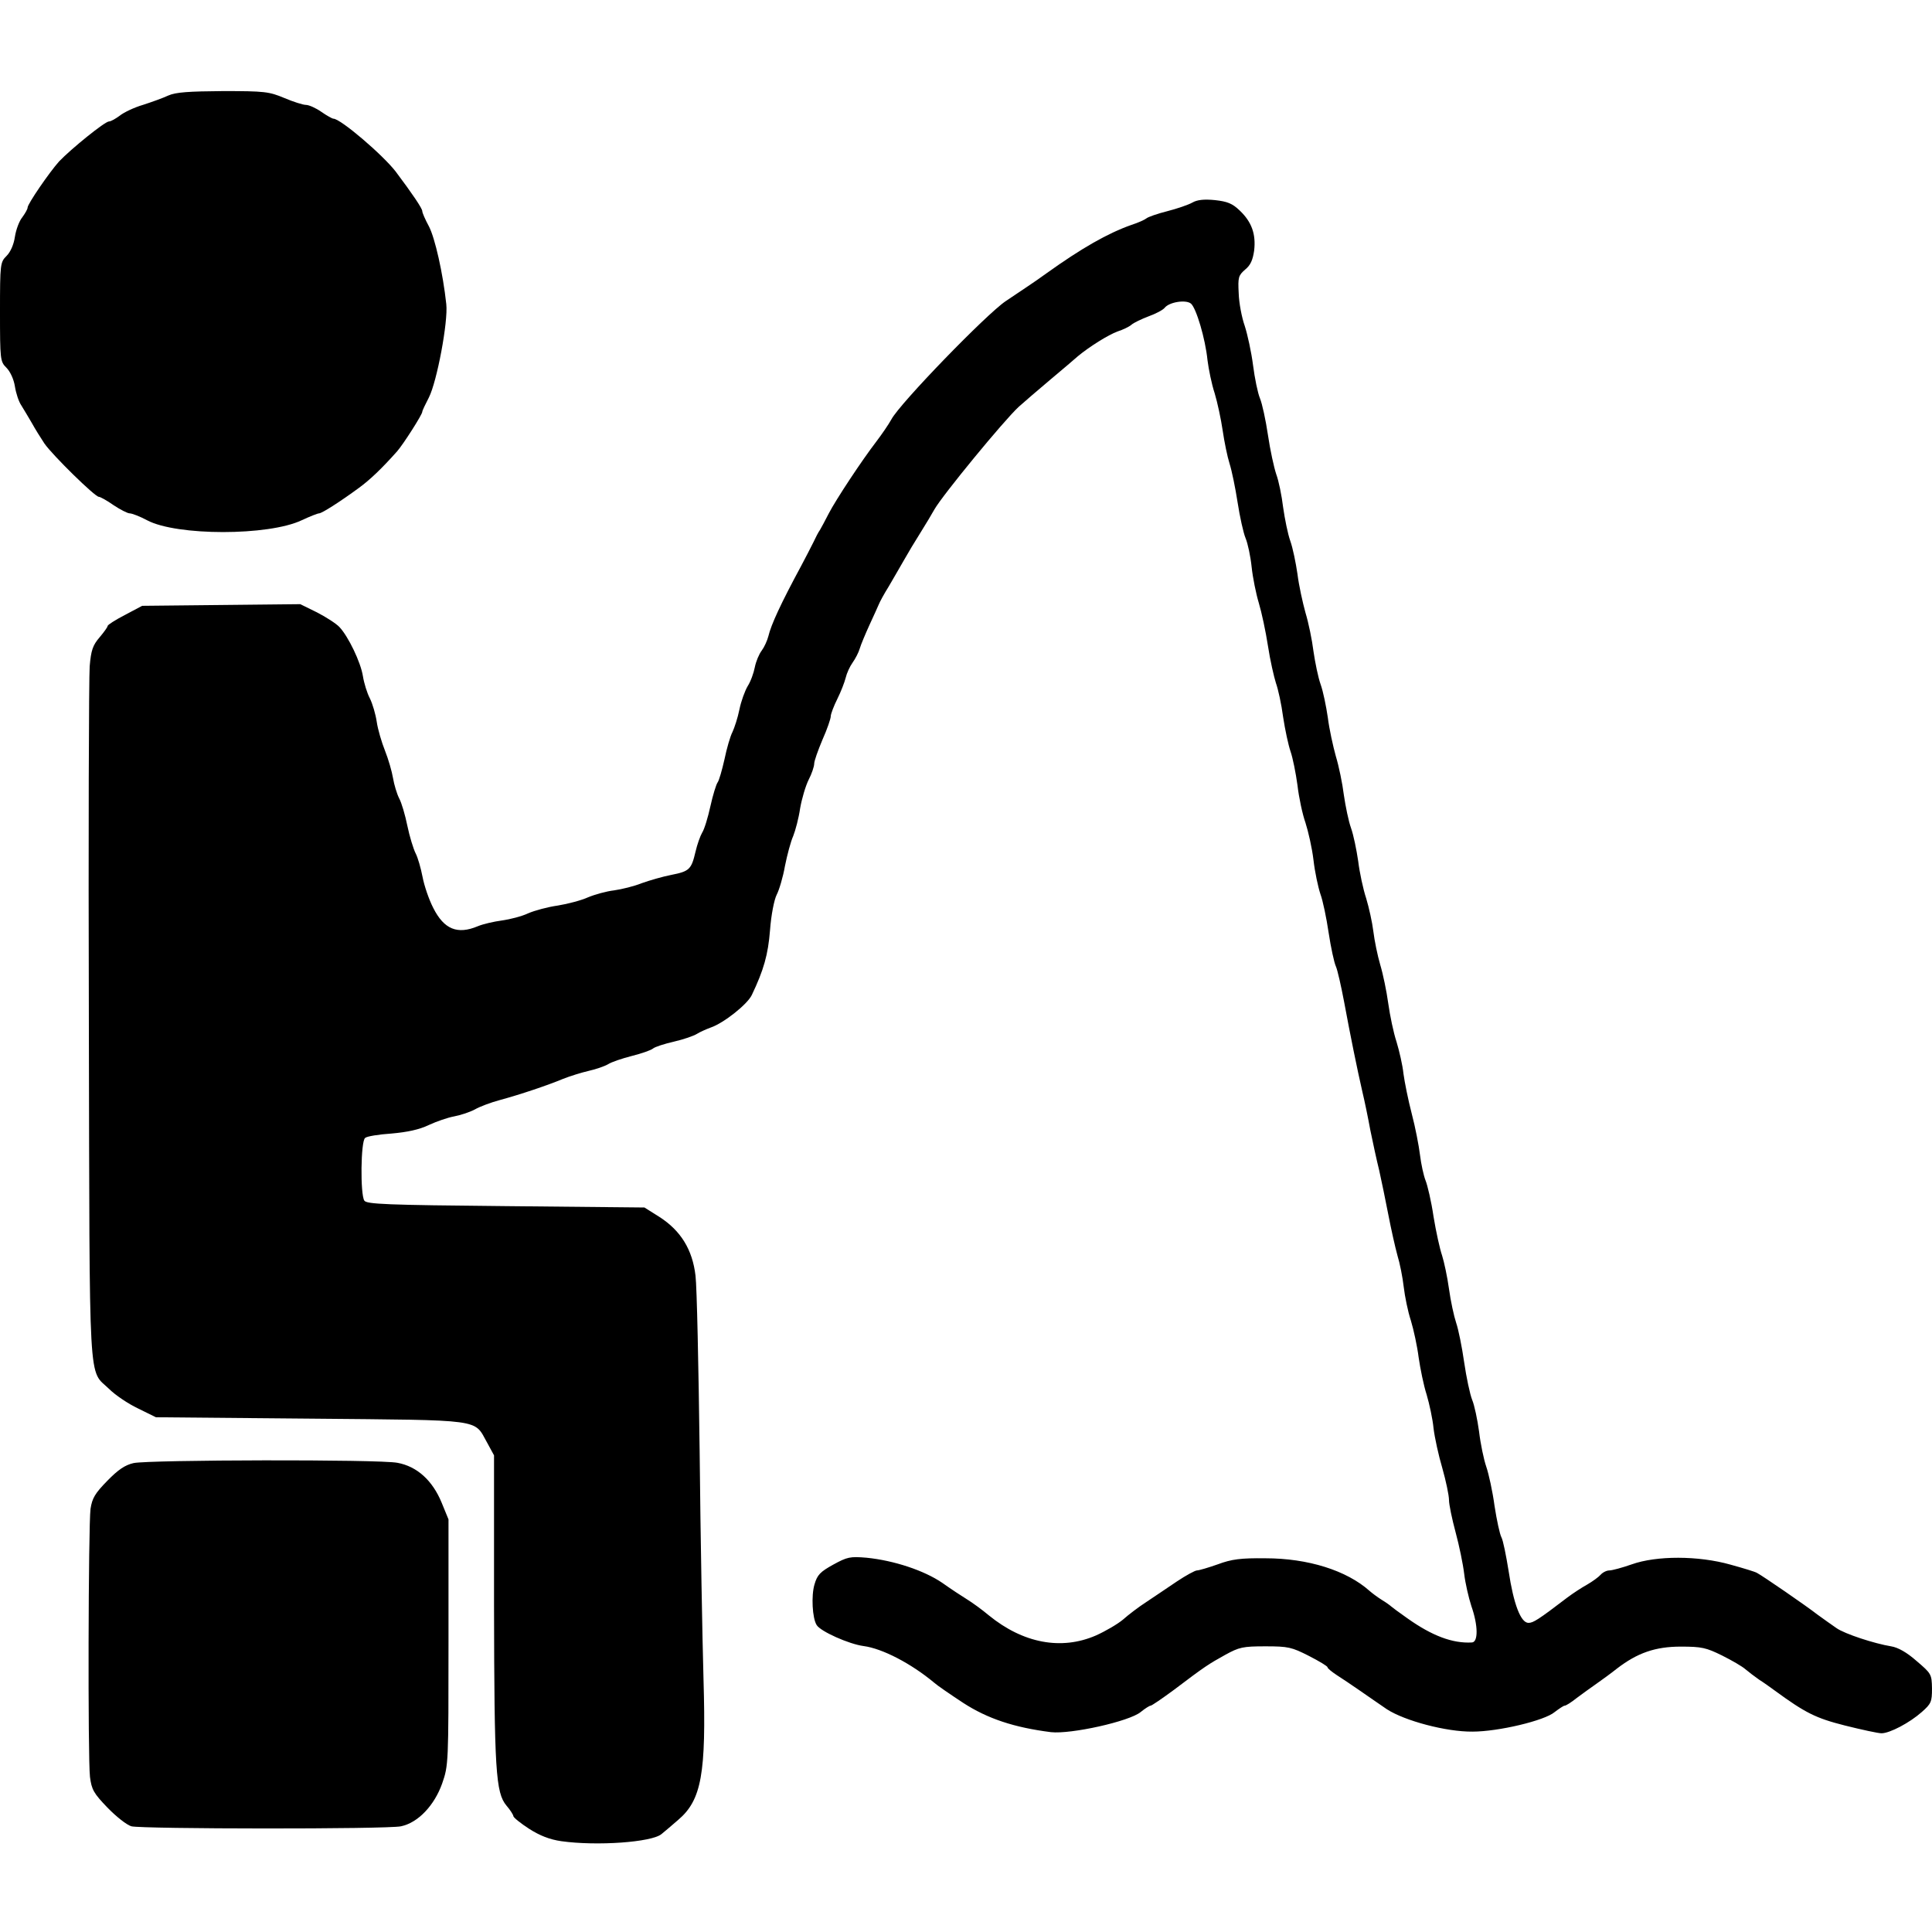
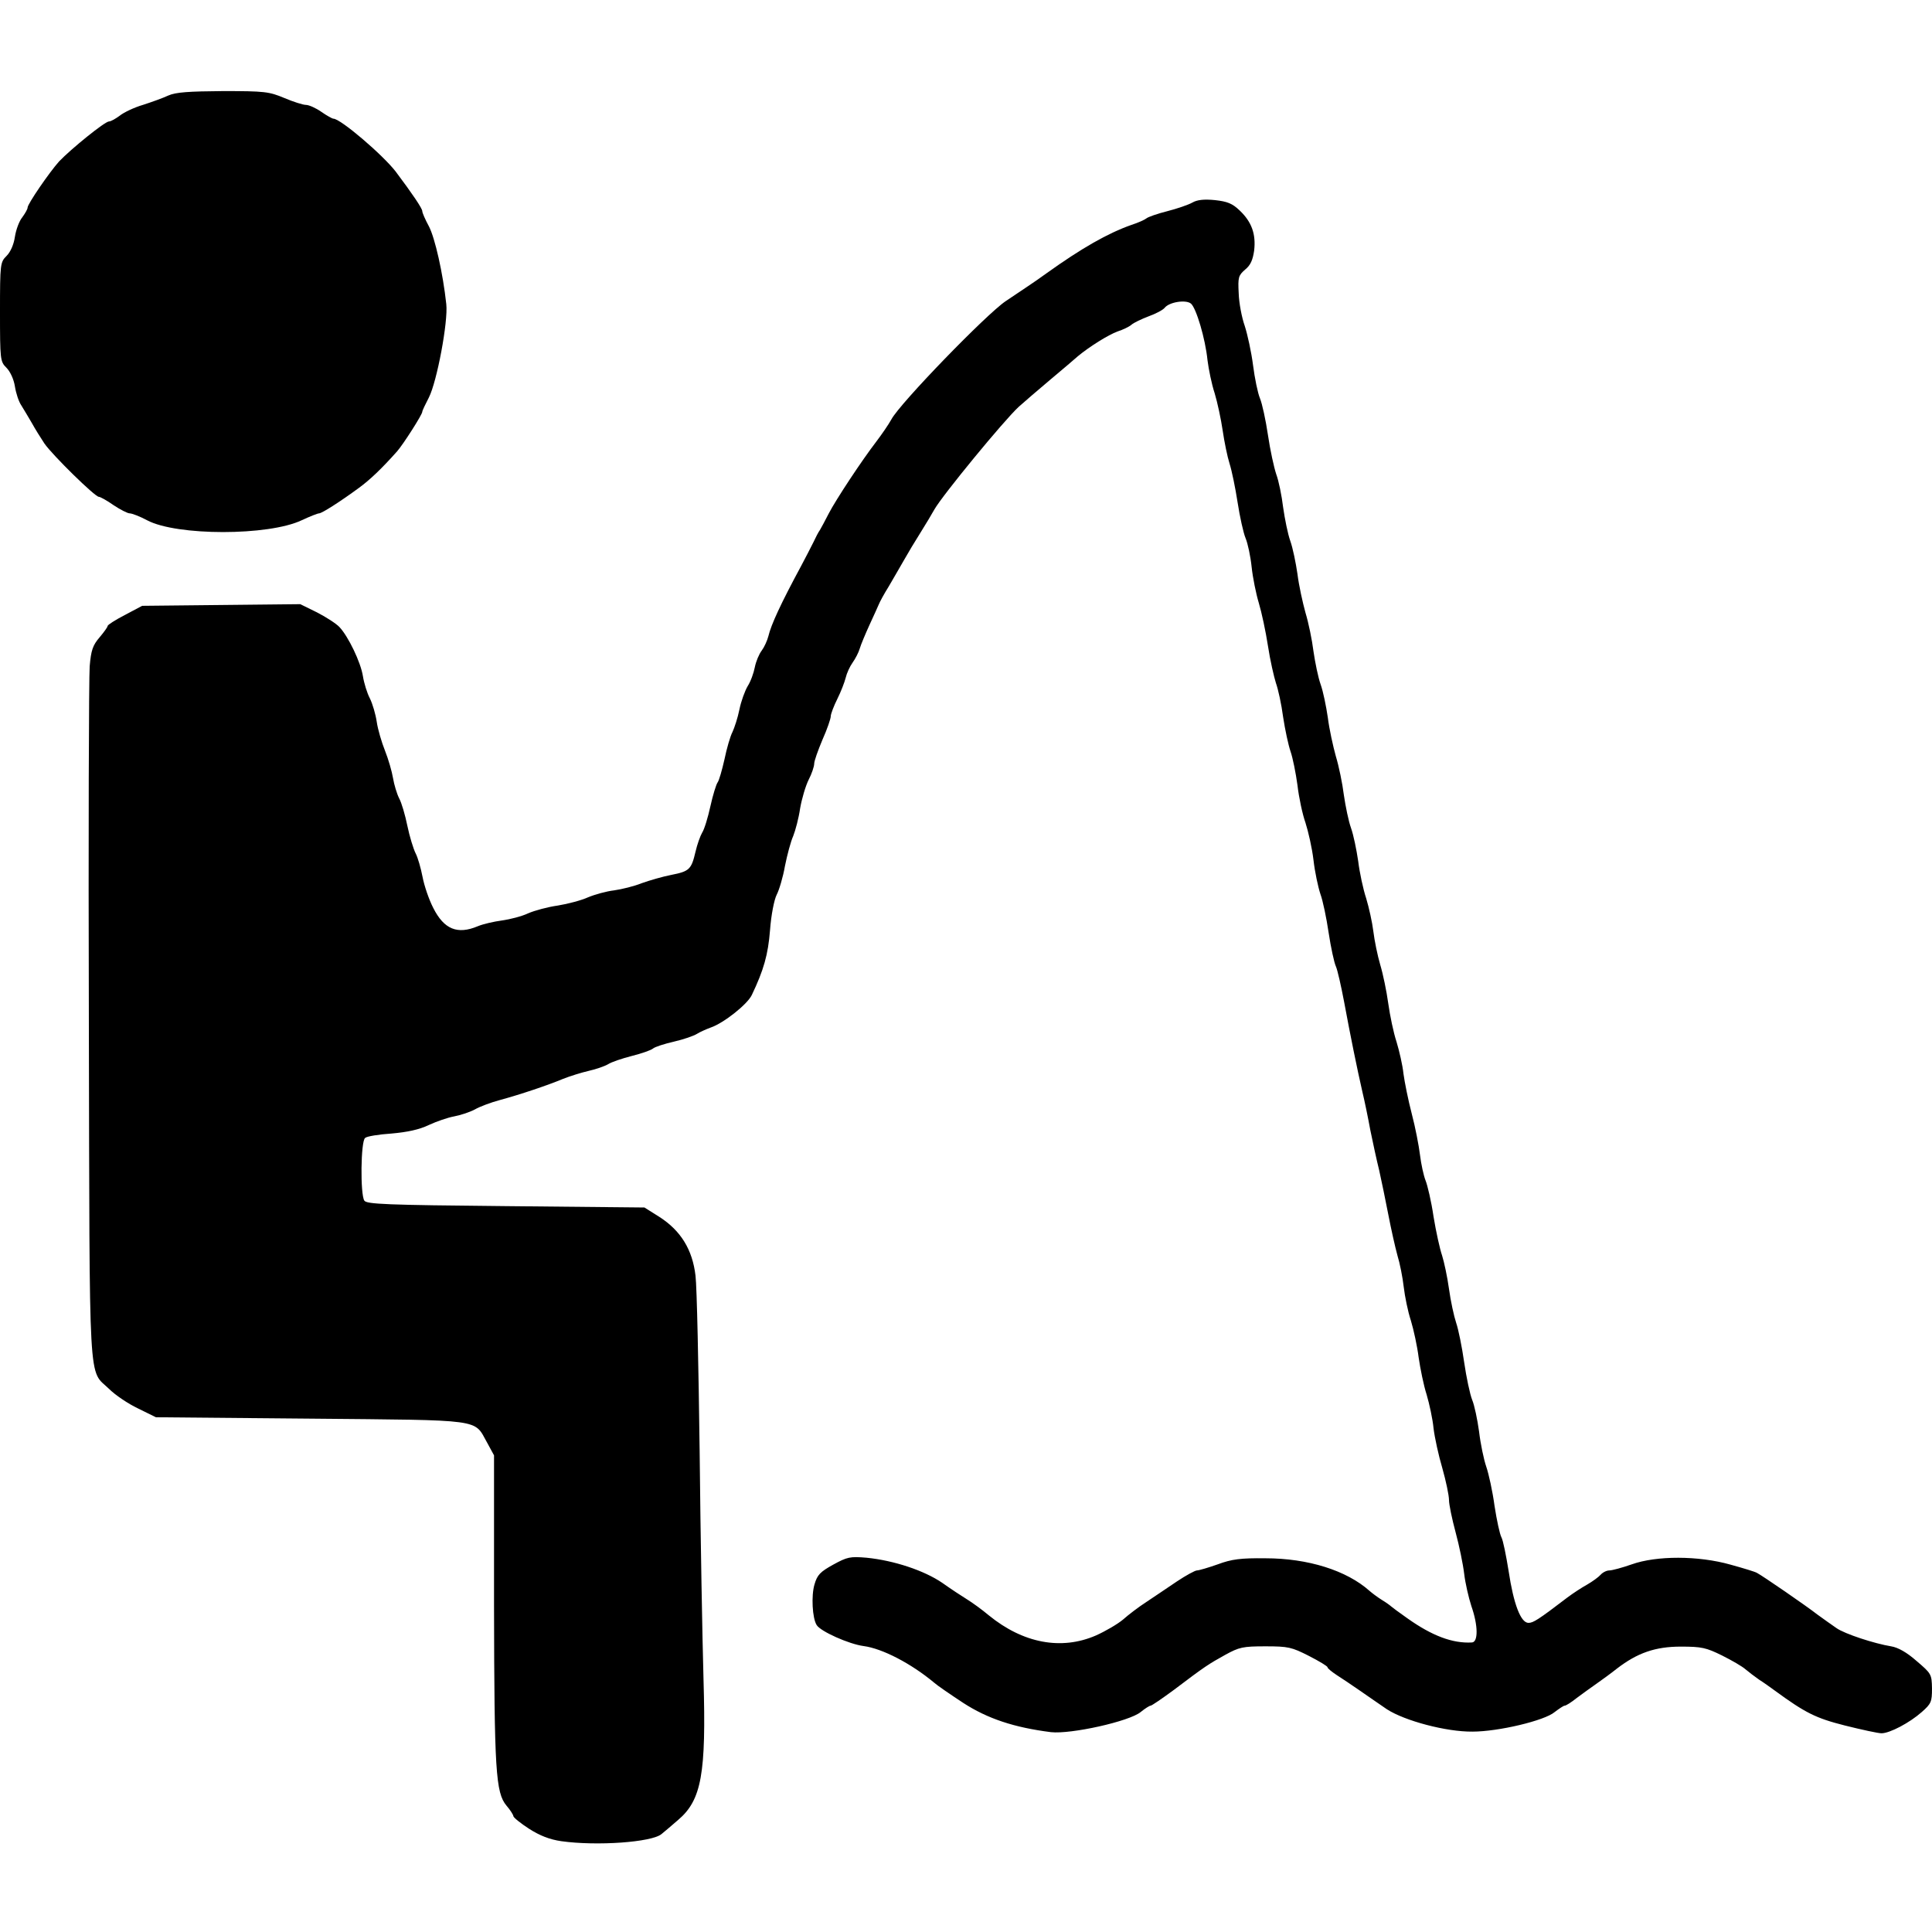
<svg xmlns="http://www.w3.org/2000/svg" version="1.0" width="700pt" height="700pt" viewBox="0 0 700 700" preserveAspectRatio="xMidYMid meet">
  <g transform="translate(0,700) scale(0.1,-0.1)" fill="#000000" stroke="none">
    <path d="M610 6654 c-19 -9 -61 -24 -92 -34 -31 -9 -69 -27 -84 -39 -15 -11 -32 -21 -39 -21 -15 0 -137 -99 -181 -145 -35 -39 -114 -154 -114 -167 0 -6 -9 -21 -19 -35 -11 -13 -23 -45 -27 -71 -4 -28 -16 -55 -30 -69 -23 -23 -24 -28 -24 -203 0 -174 1 -180 23 -202 14 -14 27 -42 31 -68 4 -25 14 -56 24 -70 9 -14 25 -42 37 -62 11 -20 32 -54 46 -75 30 -43 183 -193 197 -193 5 0 29 -13 53 -30 24 -16 51 -30 59 -30 8 0 37 -11 63 -25 107 -57 440 -57 560 0 30 14 58 25 63 25 10 0 76 42 144 92 40 29 84 71 139 133 22 25 91 133 91 143 0 4 11 27 24 52 29 57 70 274 63 338 -12 112 -41 240 -63 282 -13 24 -24 49 -24 55 0 10 -36 63 -96 143 -46 60 -200 192 -226 192 -4 0 -24 11 -44 25 -20 14 -45 25 -56 25 -10 0 -45 11 -78 25 -55 23 -71 25 -222 25 -124 -1 -171 -4 -198 -16z" />
    <path d="M4320 6266 c-14 -8 -55 -22 -90 -31 -36 -9 -70 -21 -76 -26 -6 -5 -30 -16 -55 -24 -85 -30 -180 -84 -307 -175 -19 -14 -51 -36 -72 -50 -21 -14 -55 -37 -76 -51 -70 -47 -383 -370 -414 -428 -11 -20 -36 -56 -55 -81 -53 -69 -146 -210 -172 -260 -13 -25 -27 -52 -32 -60 -6 -8 -16 -28 -24 -45 -8 -16 -28 -55 -44 -85 -74 -137 -109 -213 -119 -255 -4 -16 -15 -40 -24 -52 -10 -13 -21 -40 -25 -60 -4 -21 -15 -52 -26 -69 -10 -17 -24 -55 -30 -85 -6 -30 -18 -66 -25 -81 -8 -15 -21 -60 -29 -99 -9 -40 -20 -78 -25 -84 -5 -7 -17 -45 -26 -86 -9 -41 -22 -84 -30 -96 -7 -12 -18 -43 -24 -69 -15 -64 -22 -71 -88 -84 -31 -6 -79 -20 -107 -30 -27 -11 -72 -22 -100 -26 -27 -3 -70 -15 -94 -25 -24 -11 -73 -24 -110 -30 -36 -5 -84 -18 -107 -28 -23 -11 -66 -22 -95 -26 -30 -4 -69 -13 -88 -21 -74 -31 -122 -11 -161 66 -16 31 -33 81 -39 113 -6 31 -17 70 -25 85 -8 16 -22 61 -30 100 -8 39 -21 84 -30 100 -8 16 -18 49 -22 73 -4 24 -17 69 -29 99 -12 30 -26 77 -30 105 -4 27 -15 65 -25 85 -10 19 -21 55 -25 80 -8 51 -53 144 -85 178 -11 12 -48 36 -81 53 l-61 30 -286 -3 -287 -3 -62 -33 c-35 -18 -63 -36 -63 -40 0 -4 -13 -22 -29 -41 -25 -29 -31 -47 -36 -105 -3 -39 -5 -620 -3 -1291 3 -1360 -3 -1253 74 -1328 21 -21 68 -53 104 -70 l65 -32 560 -5 c633 -6 591 0 640 -87 l25 -46 0 -546 c1 -597 6 -676 45 -723 14 -16 25 -34 25 -38 0 -5 26 -26 57 -46 39 -25 75 -39 117 -45 128 -18 328 -4 363 26 10 8 37 31 60 51 85 72 102 168 92 509 -4 143 -11 514 -14 825 -4 311 -10 598 -15 638 -11 94 -53 163 -131 213 l-54 34 -503 5 c-432 4 -504 7 -512 20 -15 23 -13 216 3 227 6 6 50 13 96 16 56 5 100 14 135 31 28 13 69 27 91 31 22 4 56 15 75 25 19 11 60 26 90 34 74 20 175 54 230 77 25 10 67 23 93 29 27 6 58 17 70 24 12 8 51 21 86 30 36 9 70 21 77 27 7 6 41 17 76 25 35 8 72 21 83 28 11 7 34 17 50 23 47 16 133 84 149 118 43 90 59 146 66 235 4 55 15 110 24 128 9 17 23 64 30 104 8 40 21 89 30 109 8 20 20 65 25 100 6 35 20 82 31 104 11 21 20 48 20 58 0 10 14 49 30 87 17 38 30 76 30 85 0 8 11 37 24 63 13 26 26 60 30 76 4 17 15 41 25 55 10 14 22 37 26 51 4 14 20 52 35 85 15 33 31 67 34 75 3 8 19 38 36 65 16 28 41 70 55 95 14 25 41 70 60 100 19 30 42 69 51 85 30 52 250 320 305 371 19 17 70 61 114 98 44 37 89 75 100 85 42 35 111 78 144 90 19 6 42 17 50 24 9 8 37 21 63 31 25 9 52 23 58 31 17 21 77 30 95 15 19 -16 52 -126 60 -205 4 -32 15 -87 26 -120 10 -33 23 -94 29 -135 6 -41 17 -95 25 -120 8 -25 21 -88 29 -140 8 -52 21 -111 29 -130 8 -19 18 -66 22 -105 4 -38 16 -97 26 -130 10 -33 25 -103 33 -155 8 -53 22 -113 29 -135 8 -22 20 -77 26 -123 7 -46 19 -102 27 -125 8 -23 19 -78 25 -122 5 -44 18 -105 29 -136 10 -31 24 -92 29 -135 5 -44 17 -99 25 -123 9 -24 22 -87 30 -141 8 -53 20 -108 26 -121 6 -13 19 -71 30 -129 23 -124 47 -242 66 -325 8 -33 21 -96 29 -140 9 -44 23 -109 32 -145 8 -36 23 -108 33 -160 10 -52 25 -119 33 -148 9 -29 19 -80 23 -115 4 -34 15 -89 26 -122 10 -33 23 -93 28 -133 6 -41 18 -101 29 -135 10 -34 22 -89 25 -122 4 -33 18 -98 32 -145 13 -46 24 -98 24 -115 0 -16 11 -69 24 -117 13 -48 27 -116 31 -150 4 -34 16 -86 26 -117 25 -71 25 -131 2 -132 -70 -4 -144 24 -233 87 -30 21 -57 41 -60 44 -3 3 -18 14 -33 23 -16 10 -36 25 -45 33 -83 74 -223 118 -377 118 -89 1 -122 -3 -173 -22 -34 -12 -68 -22 -75 -22 -7 0 -40 -18 -73 -40 -32 -22 -82 -55 -110 -74 -28 -18 -66 -47 -85 -64 -19 -16 -63 -42 -99 -58 -125 -54 -263 -28 -387 73 -25 21 -61 47 -79 58 -18 11 -59 38 -90 60 -66 45 -175 81 -274 91 -60 5 -70 3 -121 -25 -47 -26 -58 -37 -68 -72 -12 -40 -8 -122 8 -147 14 -23 117 -69 170 -76 68 -9 172 -63 256 -133 11 -10 58 -42 105 -73 88 -57 184 -89 318 -106 72 -8 284 39 325 73 16 13 32 23 36 23 4 0 42 26 84 57 115 87 125 93 186 127 51 28 64 31 146 31 83 0 95 -3 158 -35 37 -19 67 -37 67 -41 0 -4 15 -16 33 -28 17 -11 55 -36 82 -55 28 -20 73 -50 100 -69 65 -42 215 -82 310 -81 94 0 262 40 298 71 16 12 32 23 36 23 5 0 24 12 44 28 20 15 52 38 72 52 20 14 53 38 73 54 74 57 139 80 232 80 76 0 92 -4 149 -32 36 -18 74 -40 85 -50 12 -10 34 -27 50 -38 16 -10 41 -28 56 -39 111 -81 148 -100 255 -127 60 -15 120 -28 132 -28 30 0 102 38 146 77 34 30 37 37 37 85 -1 52 -2 54 -56 100 -35 31 -67 49 -92 53 -61 10 -168 45 -198 66 -16 11 -47 33 -69 49 -41 32 -198 140 -219 151 -6 4 -49 17 -96 30 -117 33 -268 33 -358 1 -34 -12 -71 -22 -81 -22 -10 0 -24 -7 -32 -16 -7 -8 -29 -24 -48 -35 -20 -11 -52 -32 -72 -47 -106 -81 -124 -92 -141 -92 -28 0 -54 68 -72 188 -9 56 -20 111 -26 122 -6 11 -17 62 -25 114 -7 52 -21 116 -30 142 -9 26 -21 84 -26 127 -6 44 -17 96 -25 115 -8 20 -21 81 -29 136 -8 56 -21 120 -29 143 -8 24 -20 79 -26 123 -6 44 -18 99 -25 121 -8 23 -22 86 -31 141 -8 55 -22 114 -29 131 -7 18 -16 59 -20 92 -4 33 -17 101 -30 150 -13 50 -26 115 -30 145 -3 30 -15 82 -25 115 -11 33 -24 96 -30 139 -6 44 -19 107 -29 140 -10 34 -21 88 -25 121 -4 33 -16 87 -26 120 -11 33 -24 94 -29 135 -6 41 -17 95 -26 120 -9 25 -20 79 -26 120 -5 41 -18 104 -29 140 -10 36 -24 99 -29 140 -6 41 -17 95 -26 120 -9 25 -20 79 -26 120 -5 41 -18 104 -29 140 -10 36 -24 99 -29 140 -6 41 -17 95 -26 120 -9 25 -20 80 -26 122 -5 42 -16 96 -25 120 -8 24 -22 87 -30 142 -8 54 -21 114 -29 133 -8 19 -19 73 -25 120 -6 47 -20 111 -30 142 -11 31 -21 84 -22 119 -3 57 -1 64 23 85 20 16 28 35 33 69 7 60 -9 104 -52 145 -27 26 -45 33 -90 38 -40 4 -65 1 -82 -9z" />
-     <path d="M484 1699 c-31 -7 -56 -24 -95 -64 -45 -46 -55 -63 -61 -102 -8 -62 -10 -902 -2 -971 6 -46 13 -59 63 -111 32 -33 70 -63 87 -68 38 -10 927 -11 977 0 62 13 121 76 149 155 23 66 23 73 23 512 l0 445 -25 61 c-33 80 -89 131 -160 144 -66 13 -900 11 -956 -1z" />
  </g>
</svg>